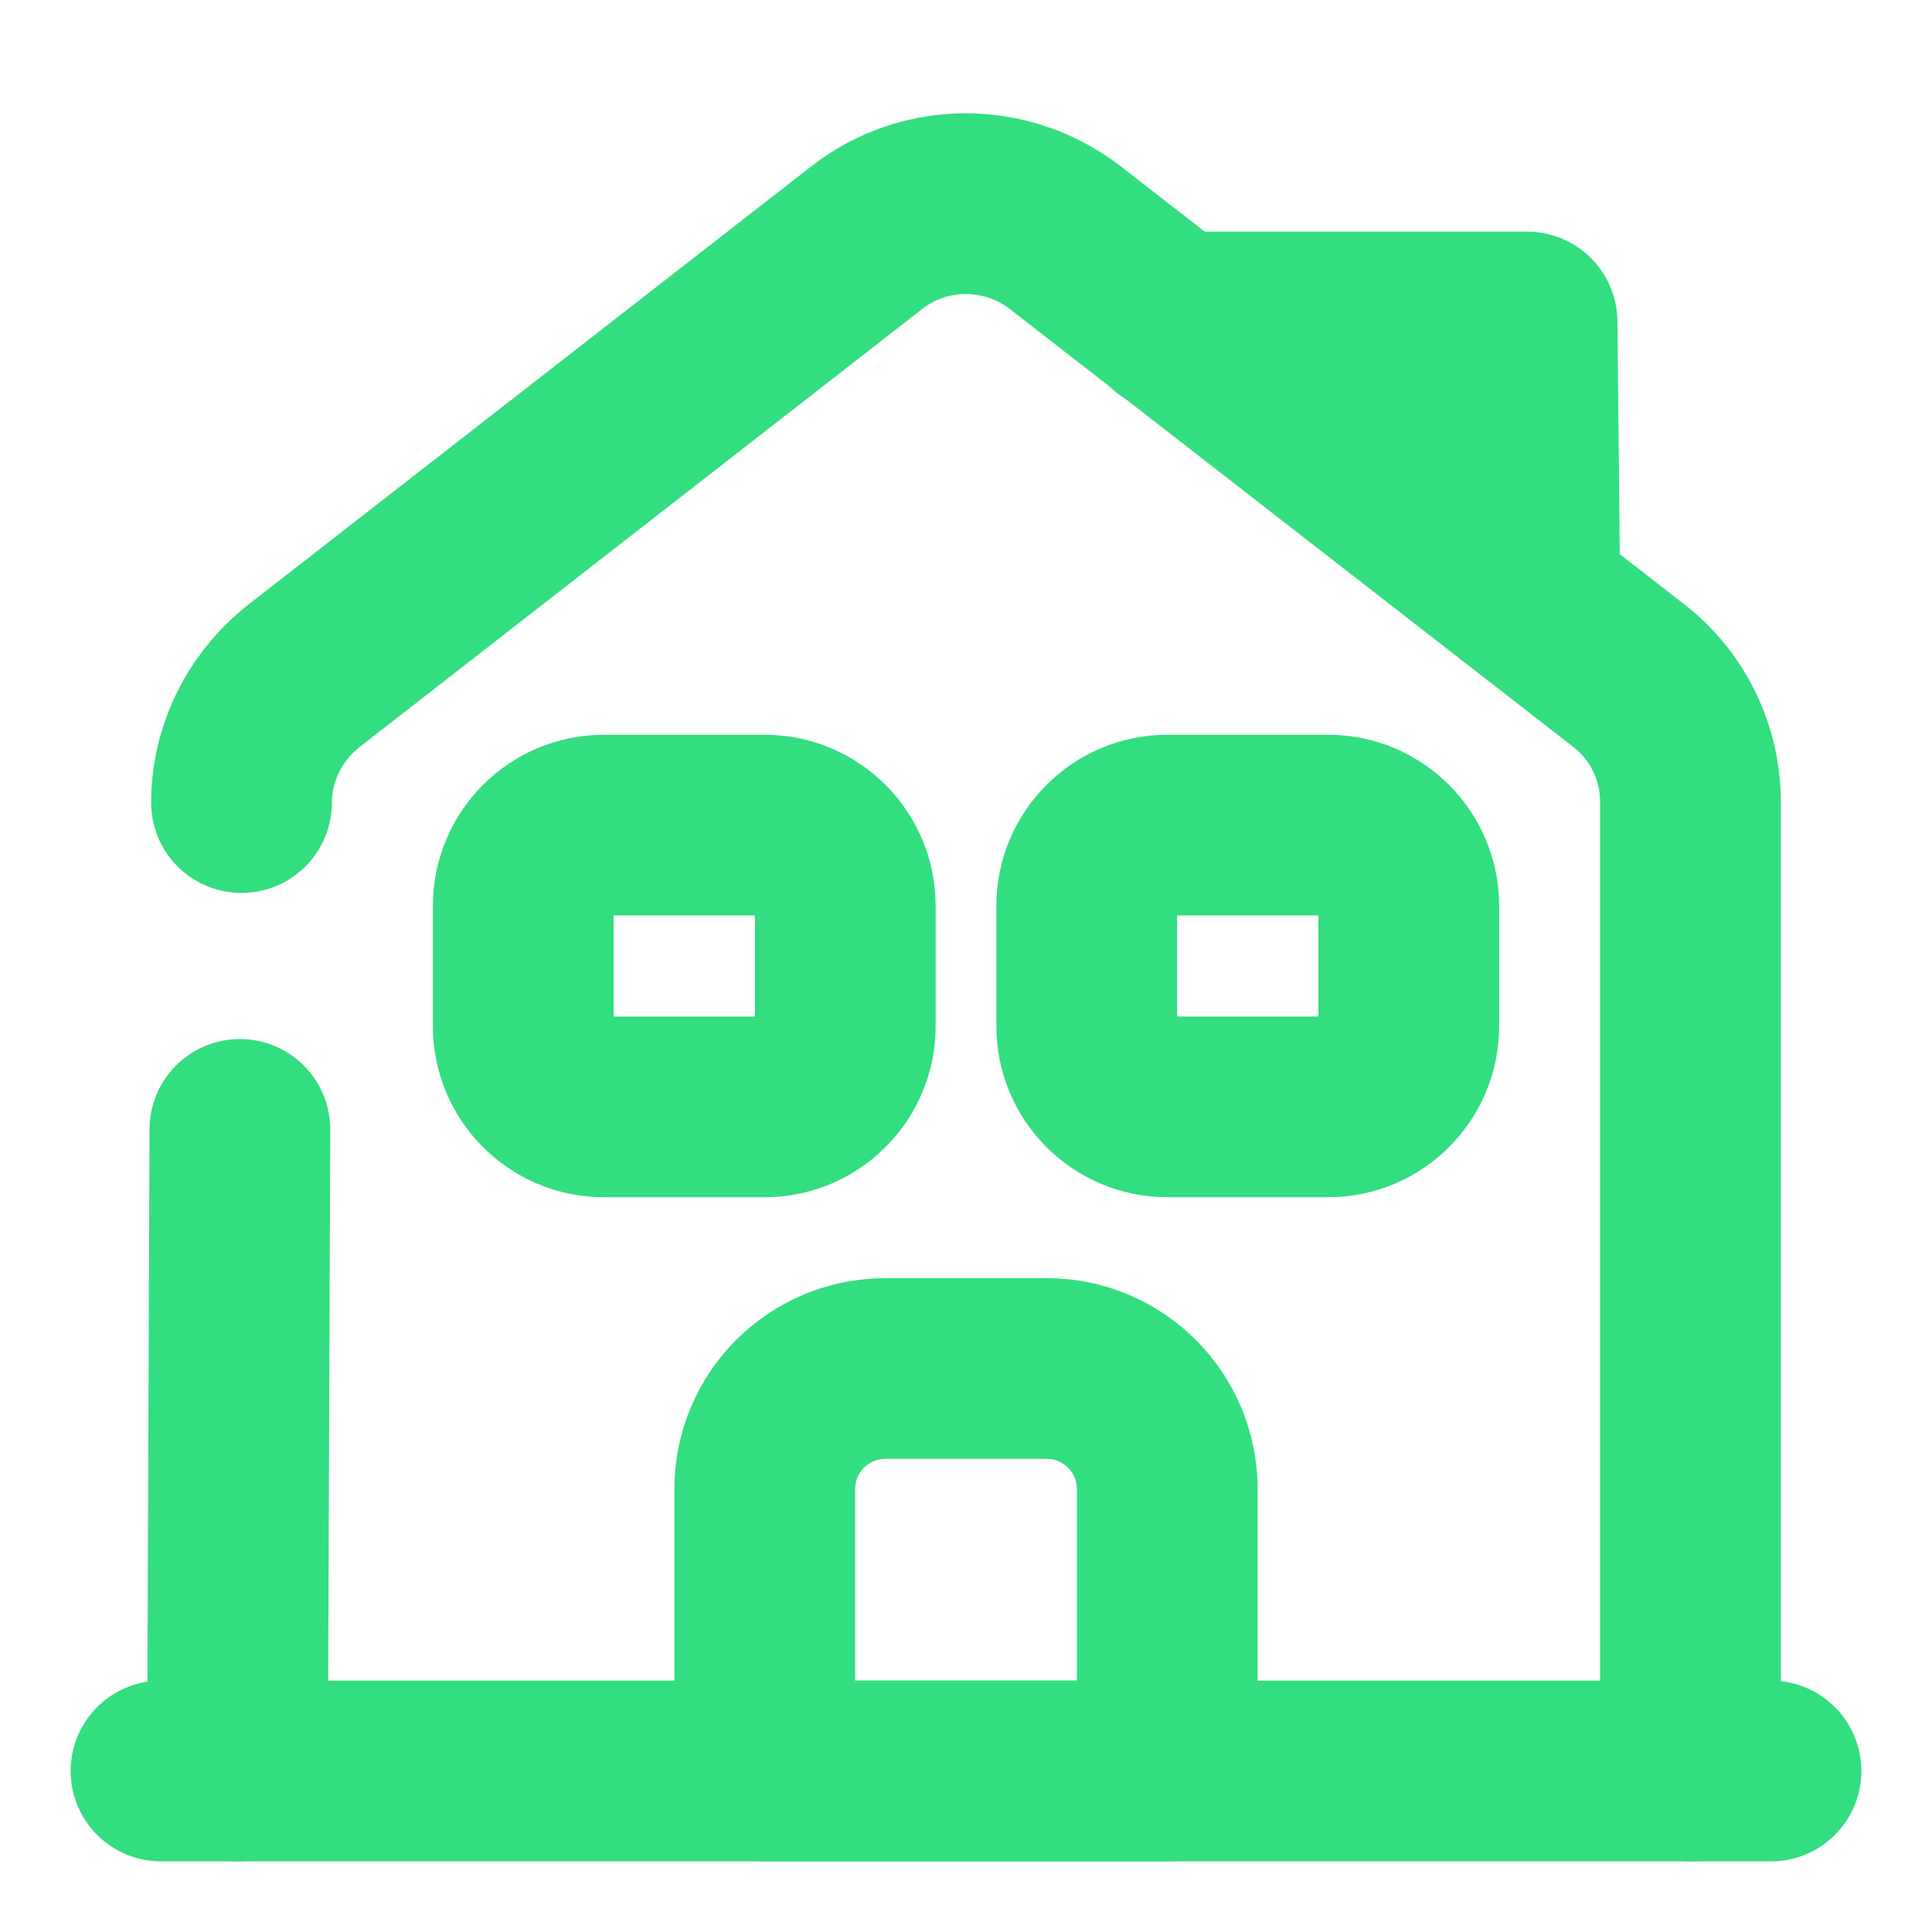
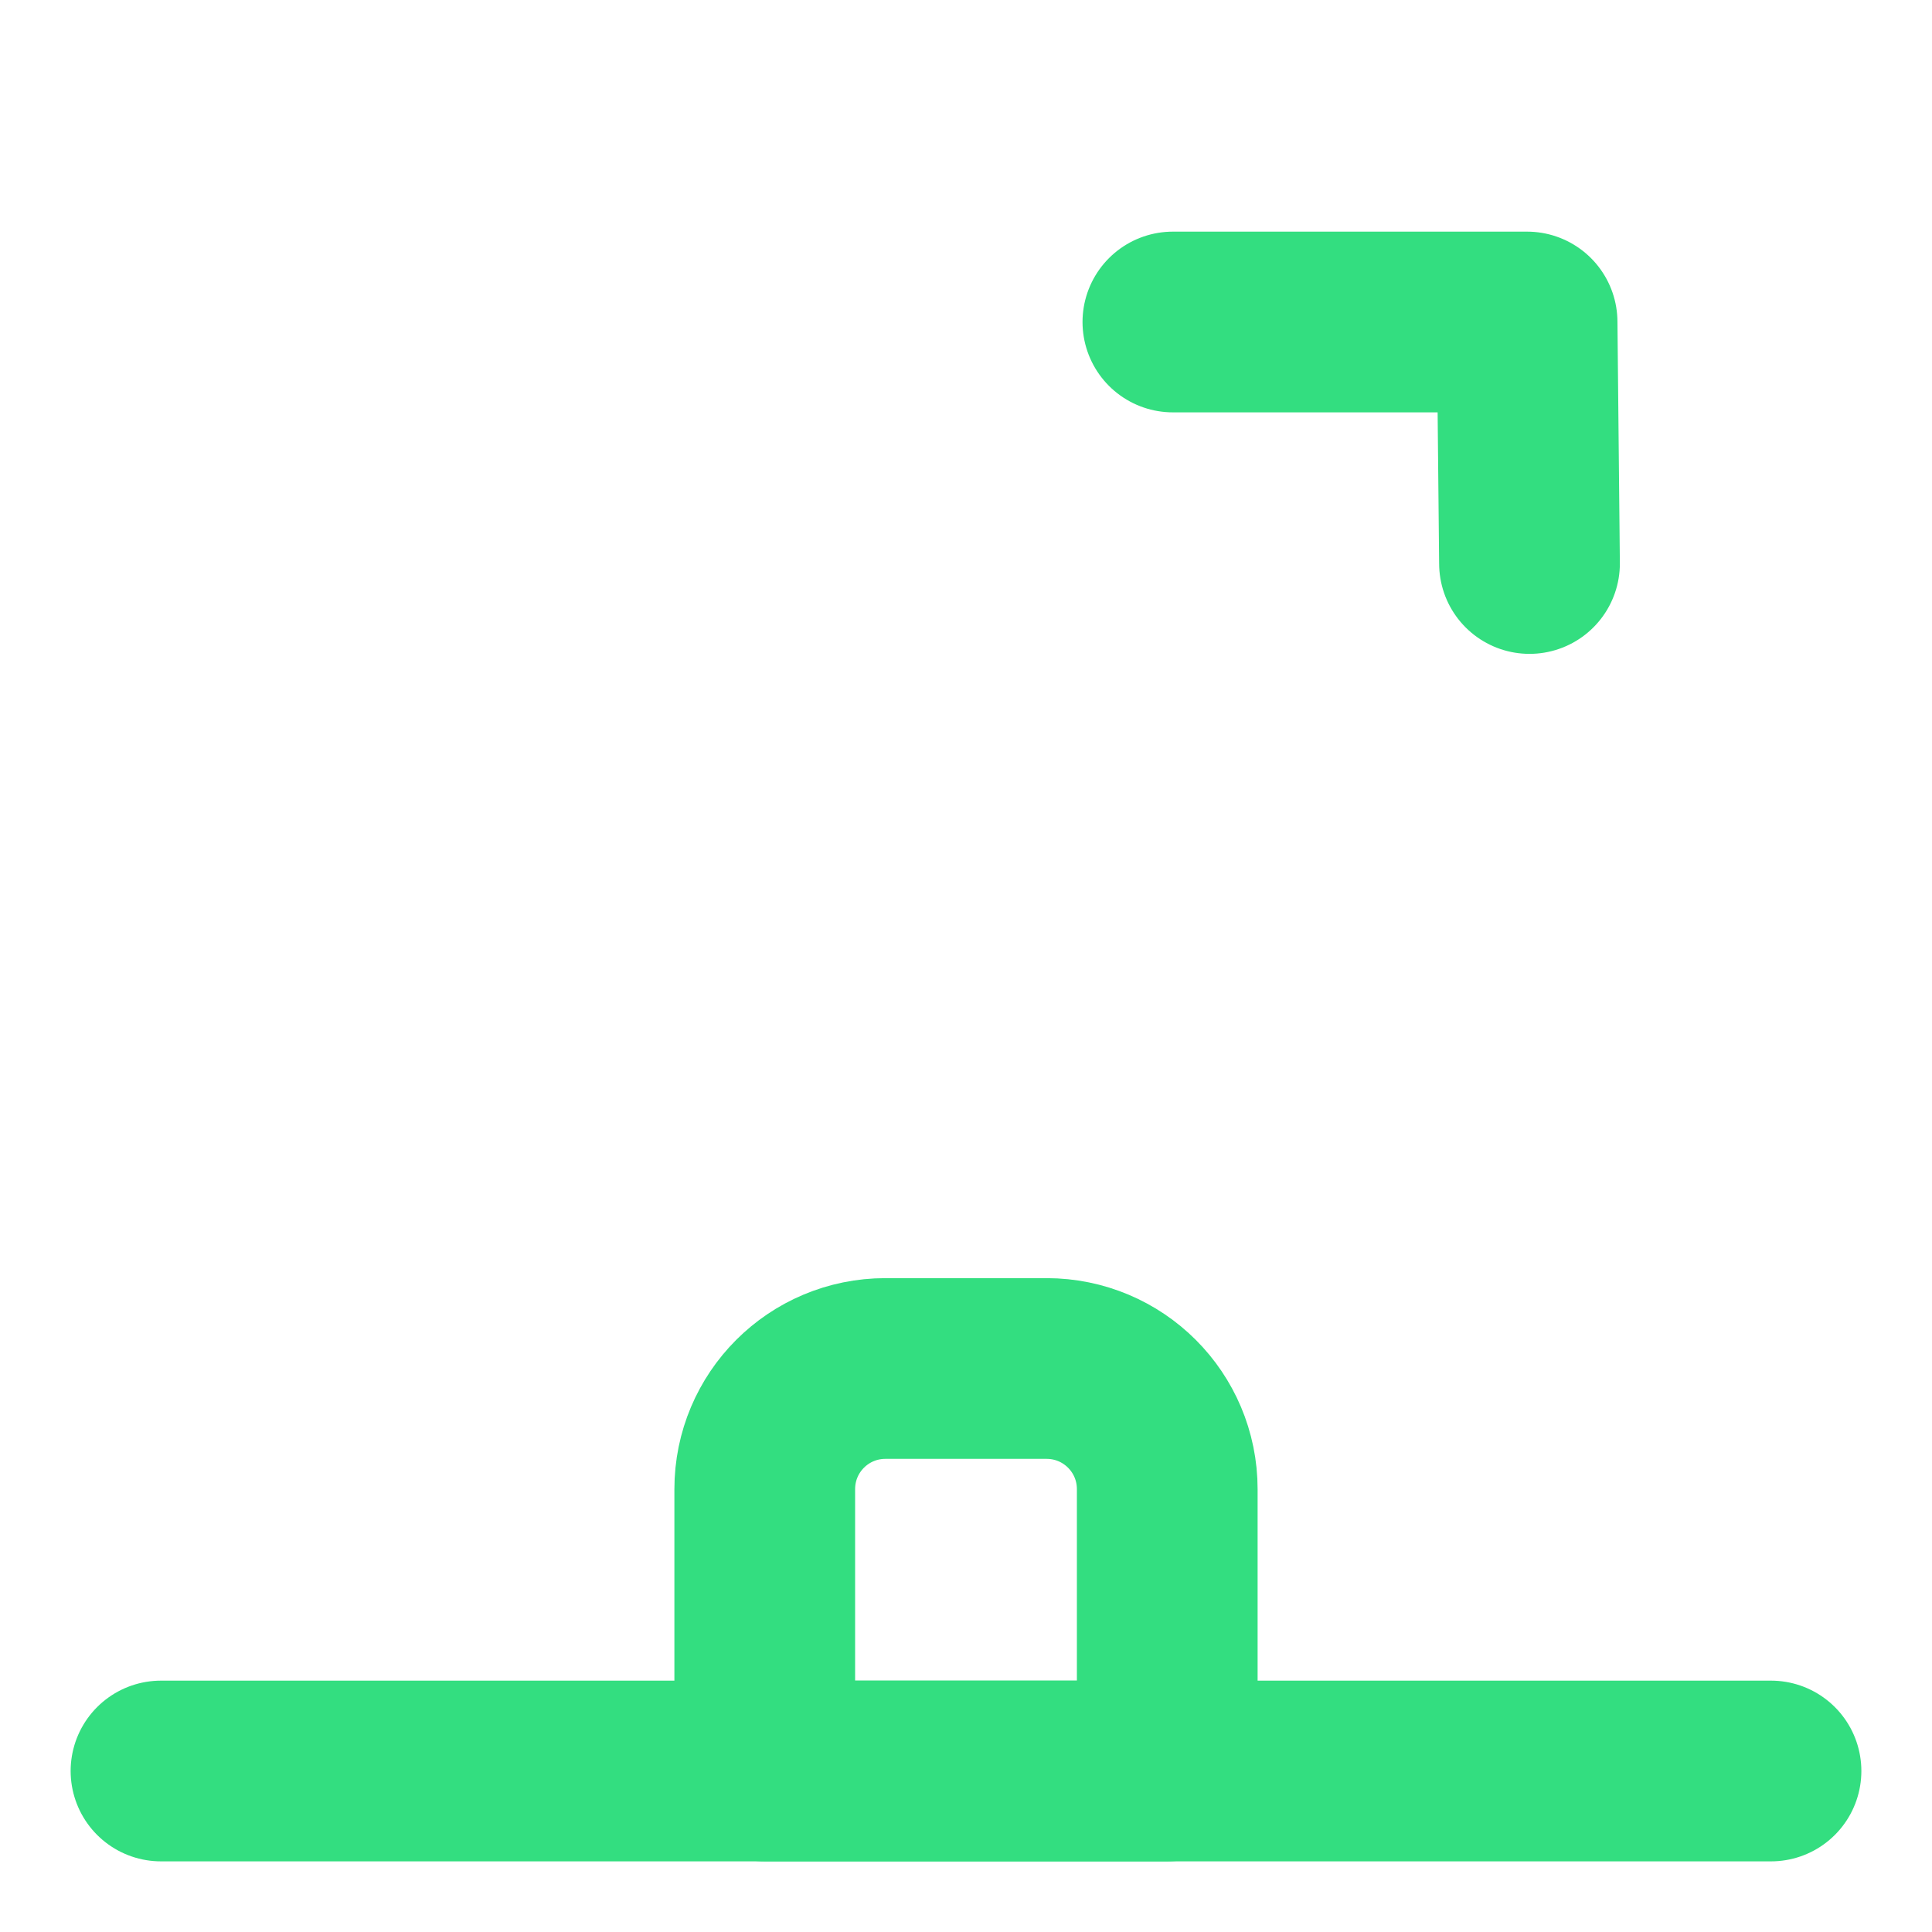
<svg xmlns="http://www.w3.org/2000/svg" width="24" height="24" viewBox="0 0 24 24" fill="none">
  <g id="vuesax/broken/house">
    <g id="vuesax/broken/house_2">
      <g id="house">
        <path id="Vector" d="M2 22H22" stroke="#33DE80" stroke-width="2.245" stroke-miterlimit="10" stroke-linecap="round" stroke-linejoin="round" />
-         <path id="Vector_2" d="M3 9.97C3 9.36 3.29 8.78 3.77 8.4L10.77 2.95C11.49 2.39 12.5 2.39 13.23 2.95L20.23 8.39C20.72 8.77 21 9.35 21 9.97V22" stroke="#33DE80" stroke-width="2.245" stroke-miterlimit="10" stroke-linecap="round" stroke-linejoin="round" />
-         <path id="Vector_3" d="M2.95 22L2.98 14.03" stroke="#33DE80" stroke-width="2.245" stroke-miterlimit="10" stroke-linecap="round" stroke-linejoin="round" />
        <path id="Vector_4" d="M13 17H11C10.17 17 9.5 17.67 9.5 18.5V22H14.5V18.5C14.5 17.67 13.83 17 13 17Z" stroke="#33DE80" stroke-width="2.245" stroke-miterlimit="10" stroke-linejoin="round" />
-         <path id="Vector_5" d="M9.5 13.75H7.5C6.95 13.75 6.5 13.3 6.5 12.75V11.25C6.5 10.7 6.95 10.25 7.5 10.25H9.5C10.05 10.25 10.5 10.7 10.5 11.25V12.75C10.5 13.3 10.05 13.75 9.5 13.75Z" stroke="#33DE80" stroke-width="2.245" stroke-miterlimit="10" stroke-linejoin="round" />
-         <path id="Vector_6" d="M16.5 13.75H14.5C13.95 13.75 13.5 13.3 13.5 12.75V11.25C13.5 10.7 13.95 10.25 14.5 10.25H16.5C17.05 10.25 17.5 10.7 17.5 11.25V12.75C17.5 13.3 17.05 13.75 16.5 13.75Z" stroke="#33DE80" stroke-width="2.245" stroke-miterlimit="10" stroke-linejoin="round" />
        <path id="Vector_7" d="M19 7L18.97 4H14.57" stroke="#33DE80" stroke-width="2.245" stroke-miterlimit="10" stroke-linecap="round" stroke-linejoin="round" />
      </g>
    </g>
  </g>
</svg>